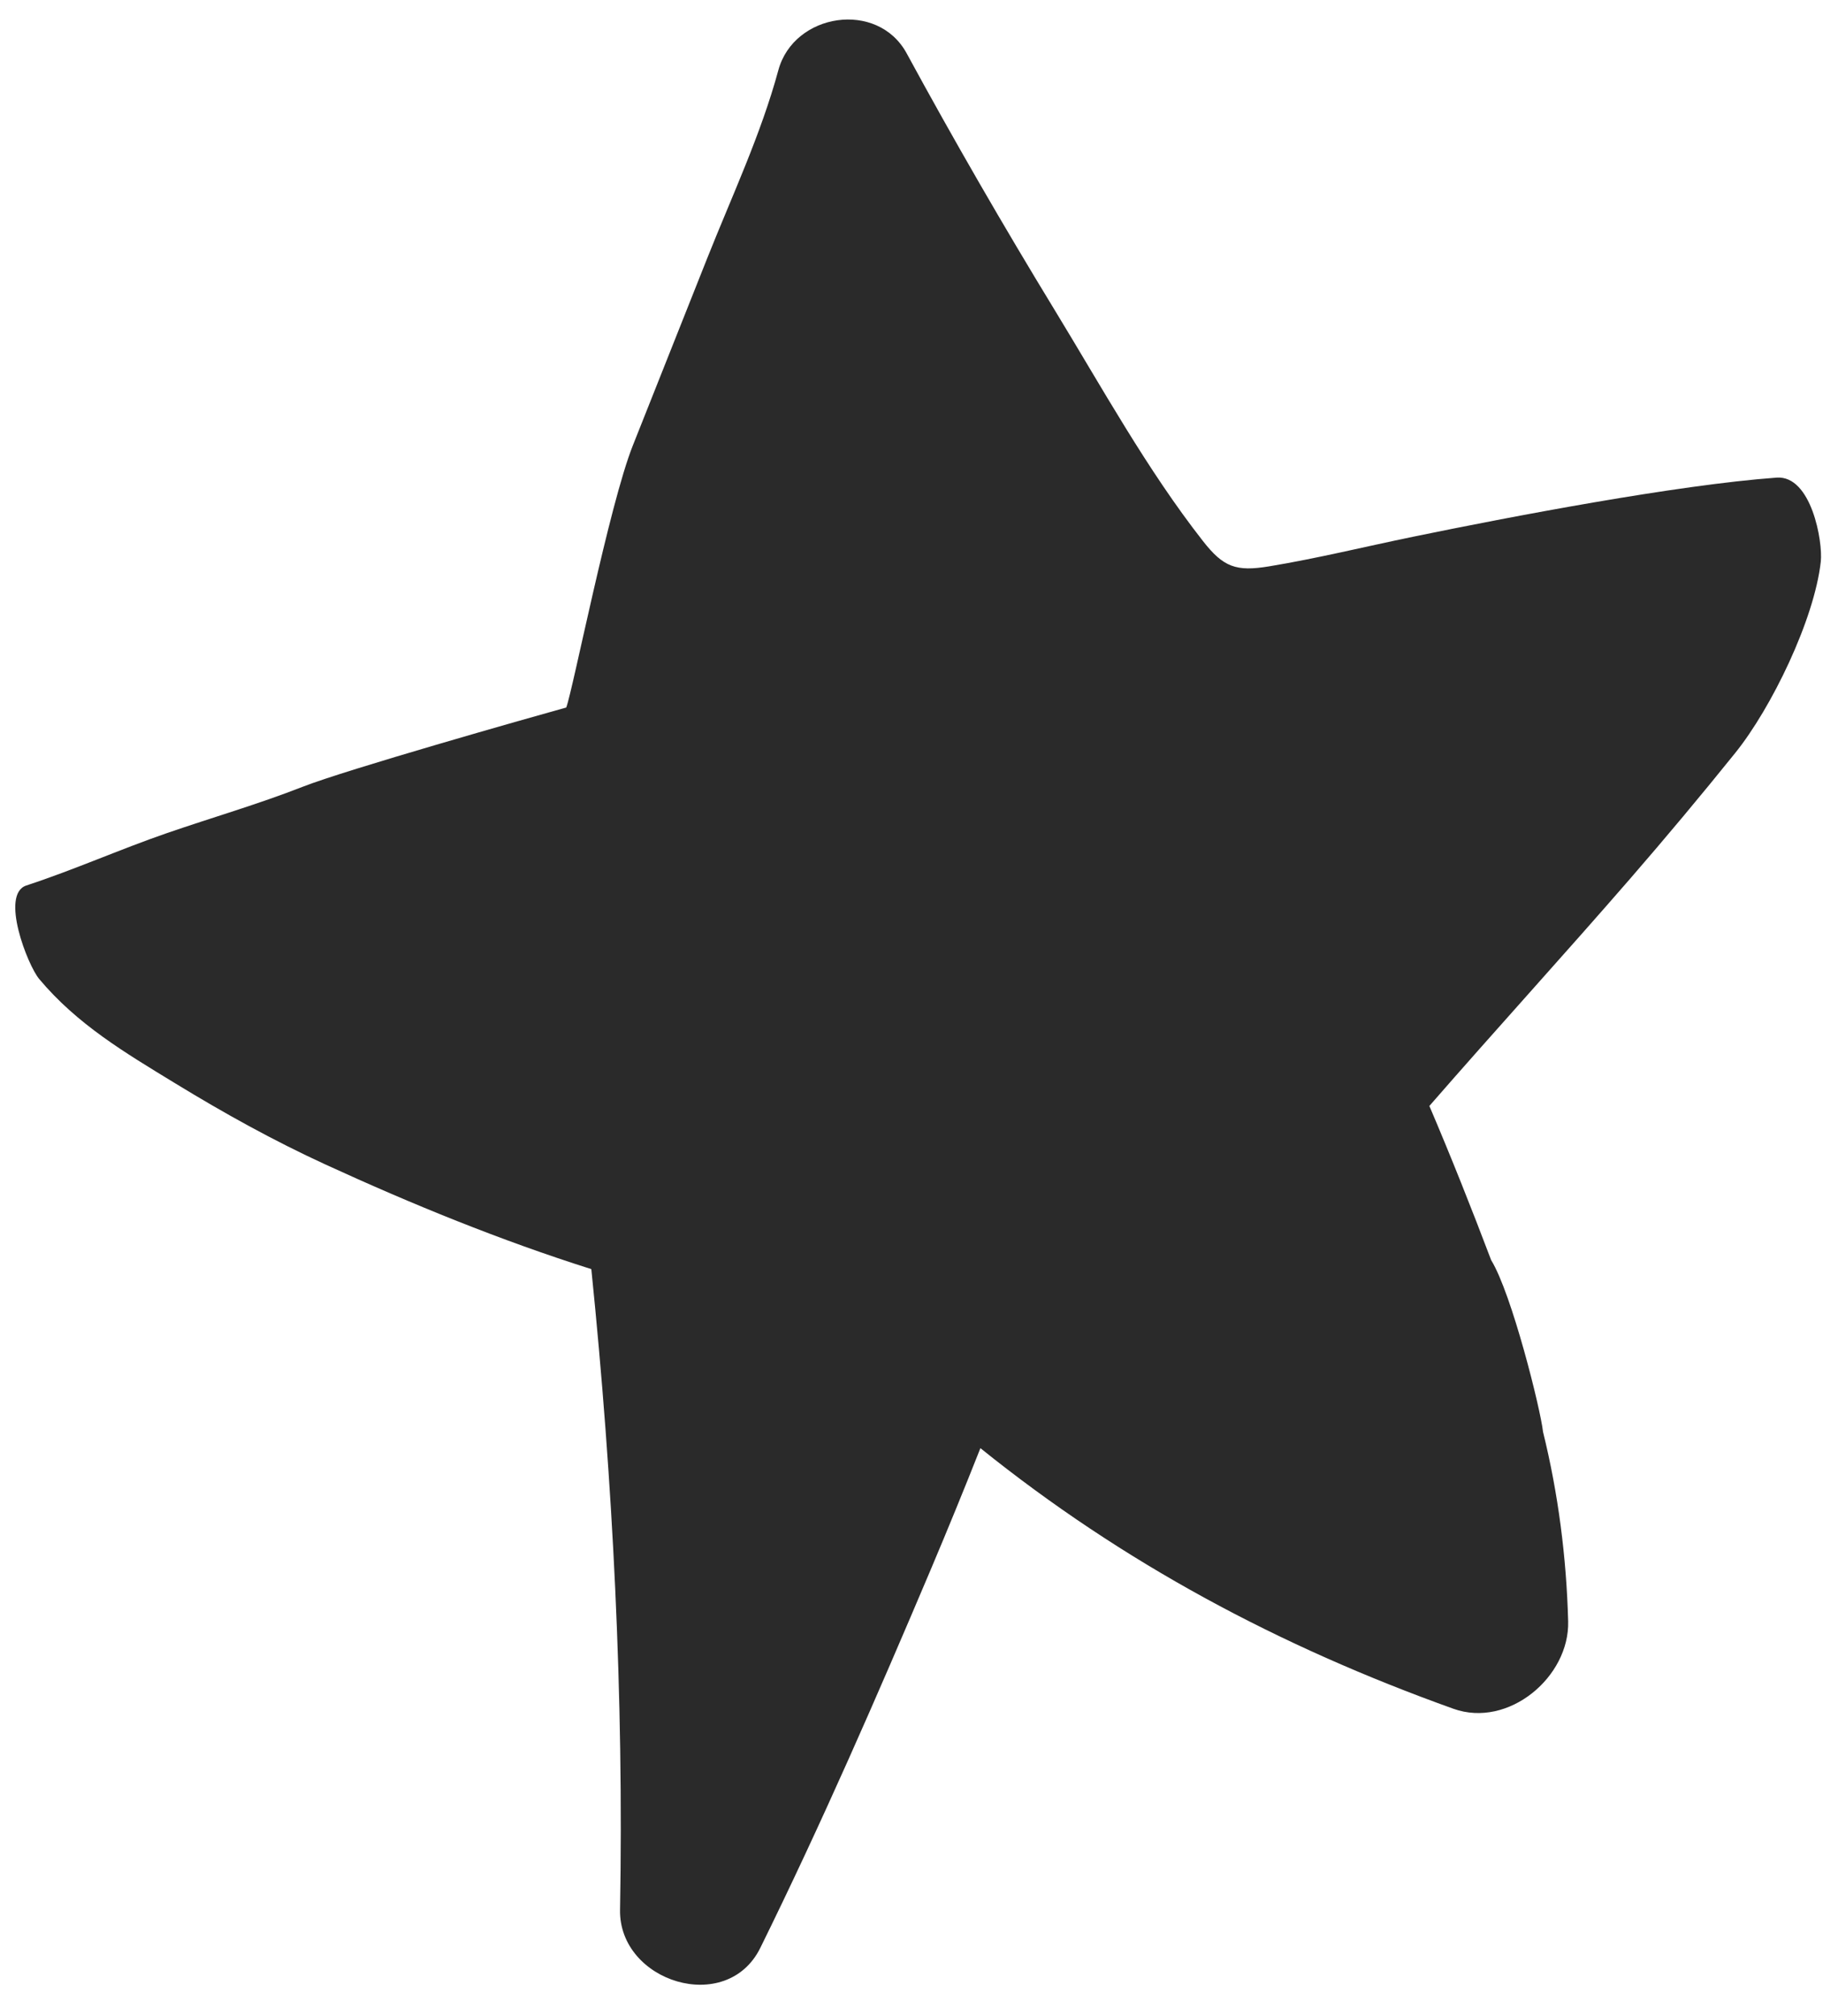
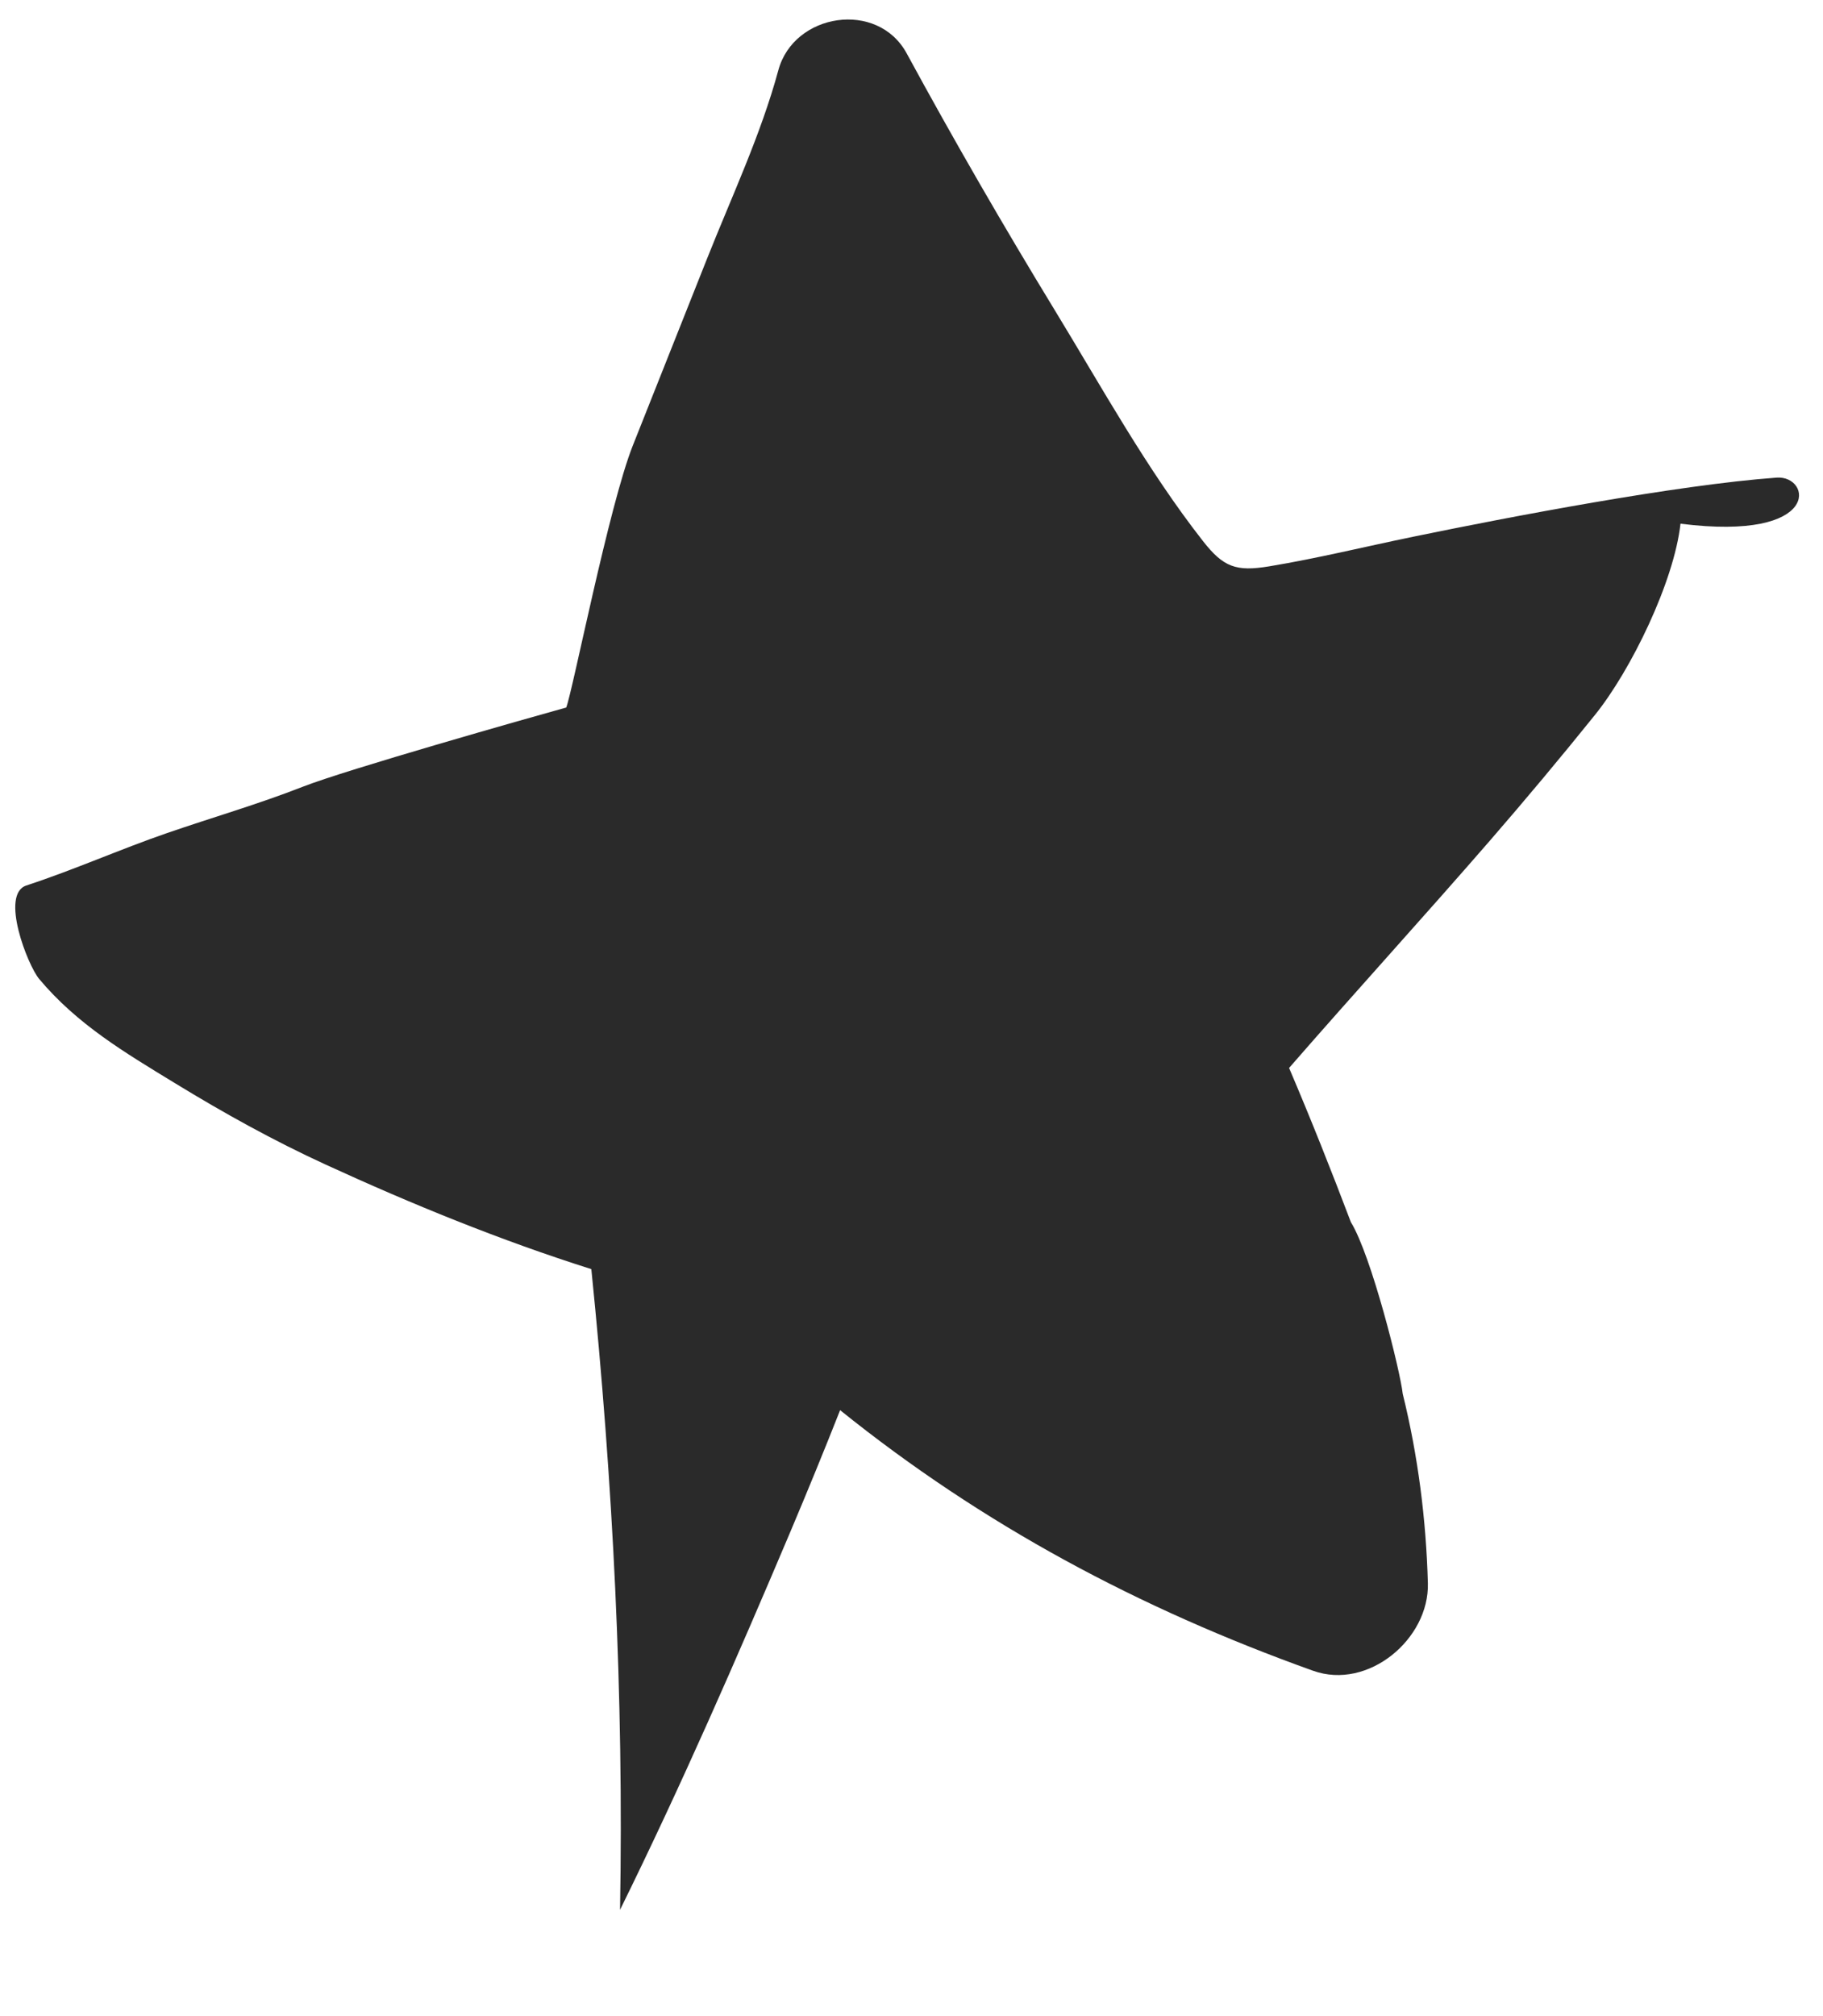
<svg xmlns="http://www.w3.org/2000/svg" fill="#2a2a2a" height="456.3" preserveAspectRatio="xMidYMid meet" version="1" viewBox="45.8 21.9 412.7 456.3" width="412.7" zoomAndPan="magnify">
  <g id="change1_1">
-     <path d="M448,130c-22.6,1.65-60.15,8.82-82.34,13.39c-10.82,2.23-21.64,4.89-32.54,6.69c-7.52,1.24-10.36,0.19-15.01-5.75 c-12.6-16.09-22.89-34.78-33.51-52.2c-11.65-19.11-22.86-38.49-33.54-58.15c-6.58-12.11-25.54-9.14-29.05,3.8 c-3.95,14.57-10.54,28.56-16.11,42.58c-5.61,14.13-11.23,28.25-16.84,42.38c-5.38,13.55-13.57,55.36-15.07,59.29 c-8.9,2.47-49.78,14.07-59.61,17.92c-10.11,3.96-20.47,6.95-30.71,10.48c-10.73,3.7-21.09,8.34-31.9,11.88 c-6,1.97,0.29,18.04,2.89,21.15c8.61,10.29,19.39,16.66,30.79,23.62c11.08,6.77,22.25,12.97,34.05,18.39 c19.63,9.01,39.61,17.16,60.17,23.67c4.9,48.15,7.36,96.64,6.5,145.01c-0.29,16.29,24.15,24.03,31.76,8.6 c13.83-28.06,26.36-56.77,38.56-85.57c3.86-9.13,7.62-18.3,11.26-27.52c32.28,25.97,67.66,44.87,107.07,58.98 c12.48,4.47,26.33-7.2,25.99-19.8c-0.39-14.42-2.23-28.85-5.69-42.87c-0.54-5.06-7.09-31.33-11.74-38.86 c-4.44-11.72-9.07-23.37-13.99-34.9c15.01-17.24,30.44-34.14,45.43-51.41c8.12-9.36,16.07-18.87,23.84-28.52 c8.15-10.13,17.87-30.09,19.34-43.25C458.5,144.49,455.86,129.43,448,130z" />
+     <path d="M448,130c-22.6,1.65-60.15,8.82-82.34,13.39c-10.82,2.23-21.64,4.89-32.54,6.69c-7.52,1.24-10.36,0.19-15.01-5.75 c-12.6-16.09-22.89-34.78-33.51-52.2c-11.65-19.11-22.86-38.49-33.54-58.15c-6.58-12.11-25.54-9.14-29.05,3.8 c-3.95,14.57-10.54,28.56-16.11,42.58c-5.61,14.13-11.23,28.25-16.84,42.38c-5.38,13.55-13.57,55.36-15.07,59.29 c-8.9,2.47-49.78,14.07-59.61,17.92c-10.11,3.96-20.47,6.95-30.71,10.48c-10.73,3.7-21.09,8.34-31.9,11.88 c-6,1.97,0.29,18.04,2.89,21.15c8.61,10.29,19.39,16.66,30.79,23.62c11.08,6.77,22.25,12.97,34.05,18.39 c19.63,9.01,39.61,17.16,60.17,23.67c4.9,48.15,7.36,96.64,6.5,145.01c13.83-28.06,26.36-56.77,38.56-85.57c3.86-9.13,7.62-18.3,11.26-27.52c32.28,25.97,67.66,44.87,107.07,58.98 c12.48,4.47,26.33-7.2,25.99-19.8c-0.39-14.42-2.23-28.85-5.69-42.87c-0.54-5.06-7.09-31.33-11.74-38.86 c-4.44-11.72-9.07-23.37-13.99-34.9c15.01-17.24,30.44-34.14,45.43-51.41c8.12-9.36,16.07-18.87,23.84-28.52 c8.15-10.13,17.87-30.09,19.34-43.25C458.5,144.49,455.86,129.43,448,130z" />
  </g>
</svg>